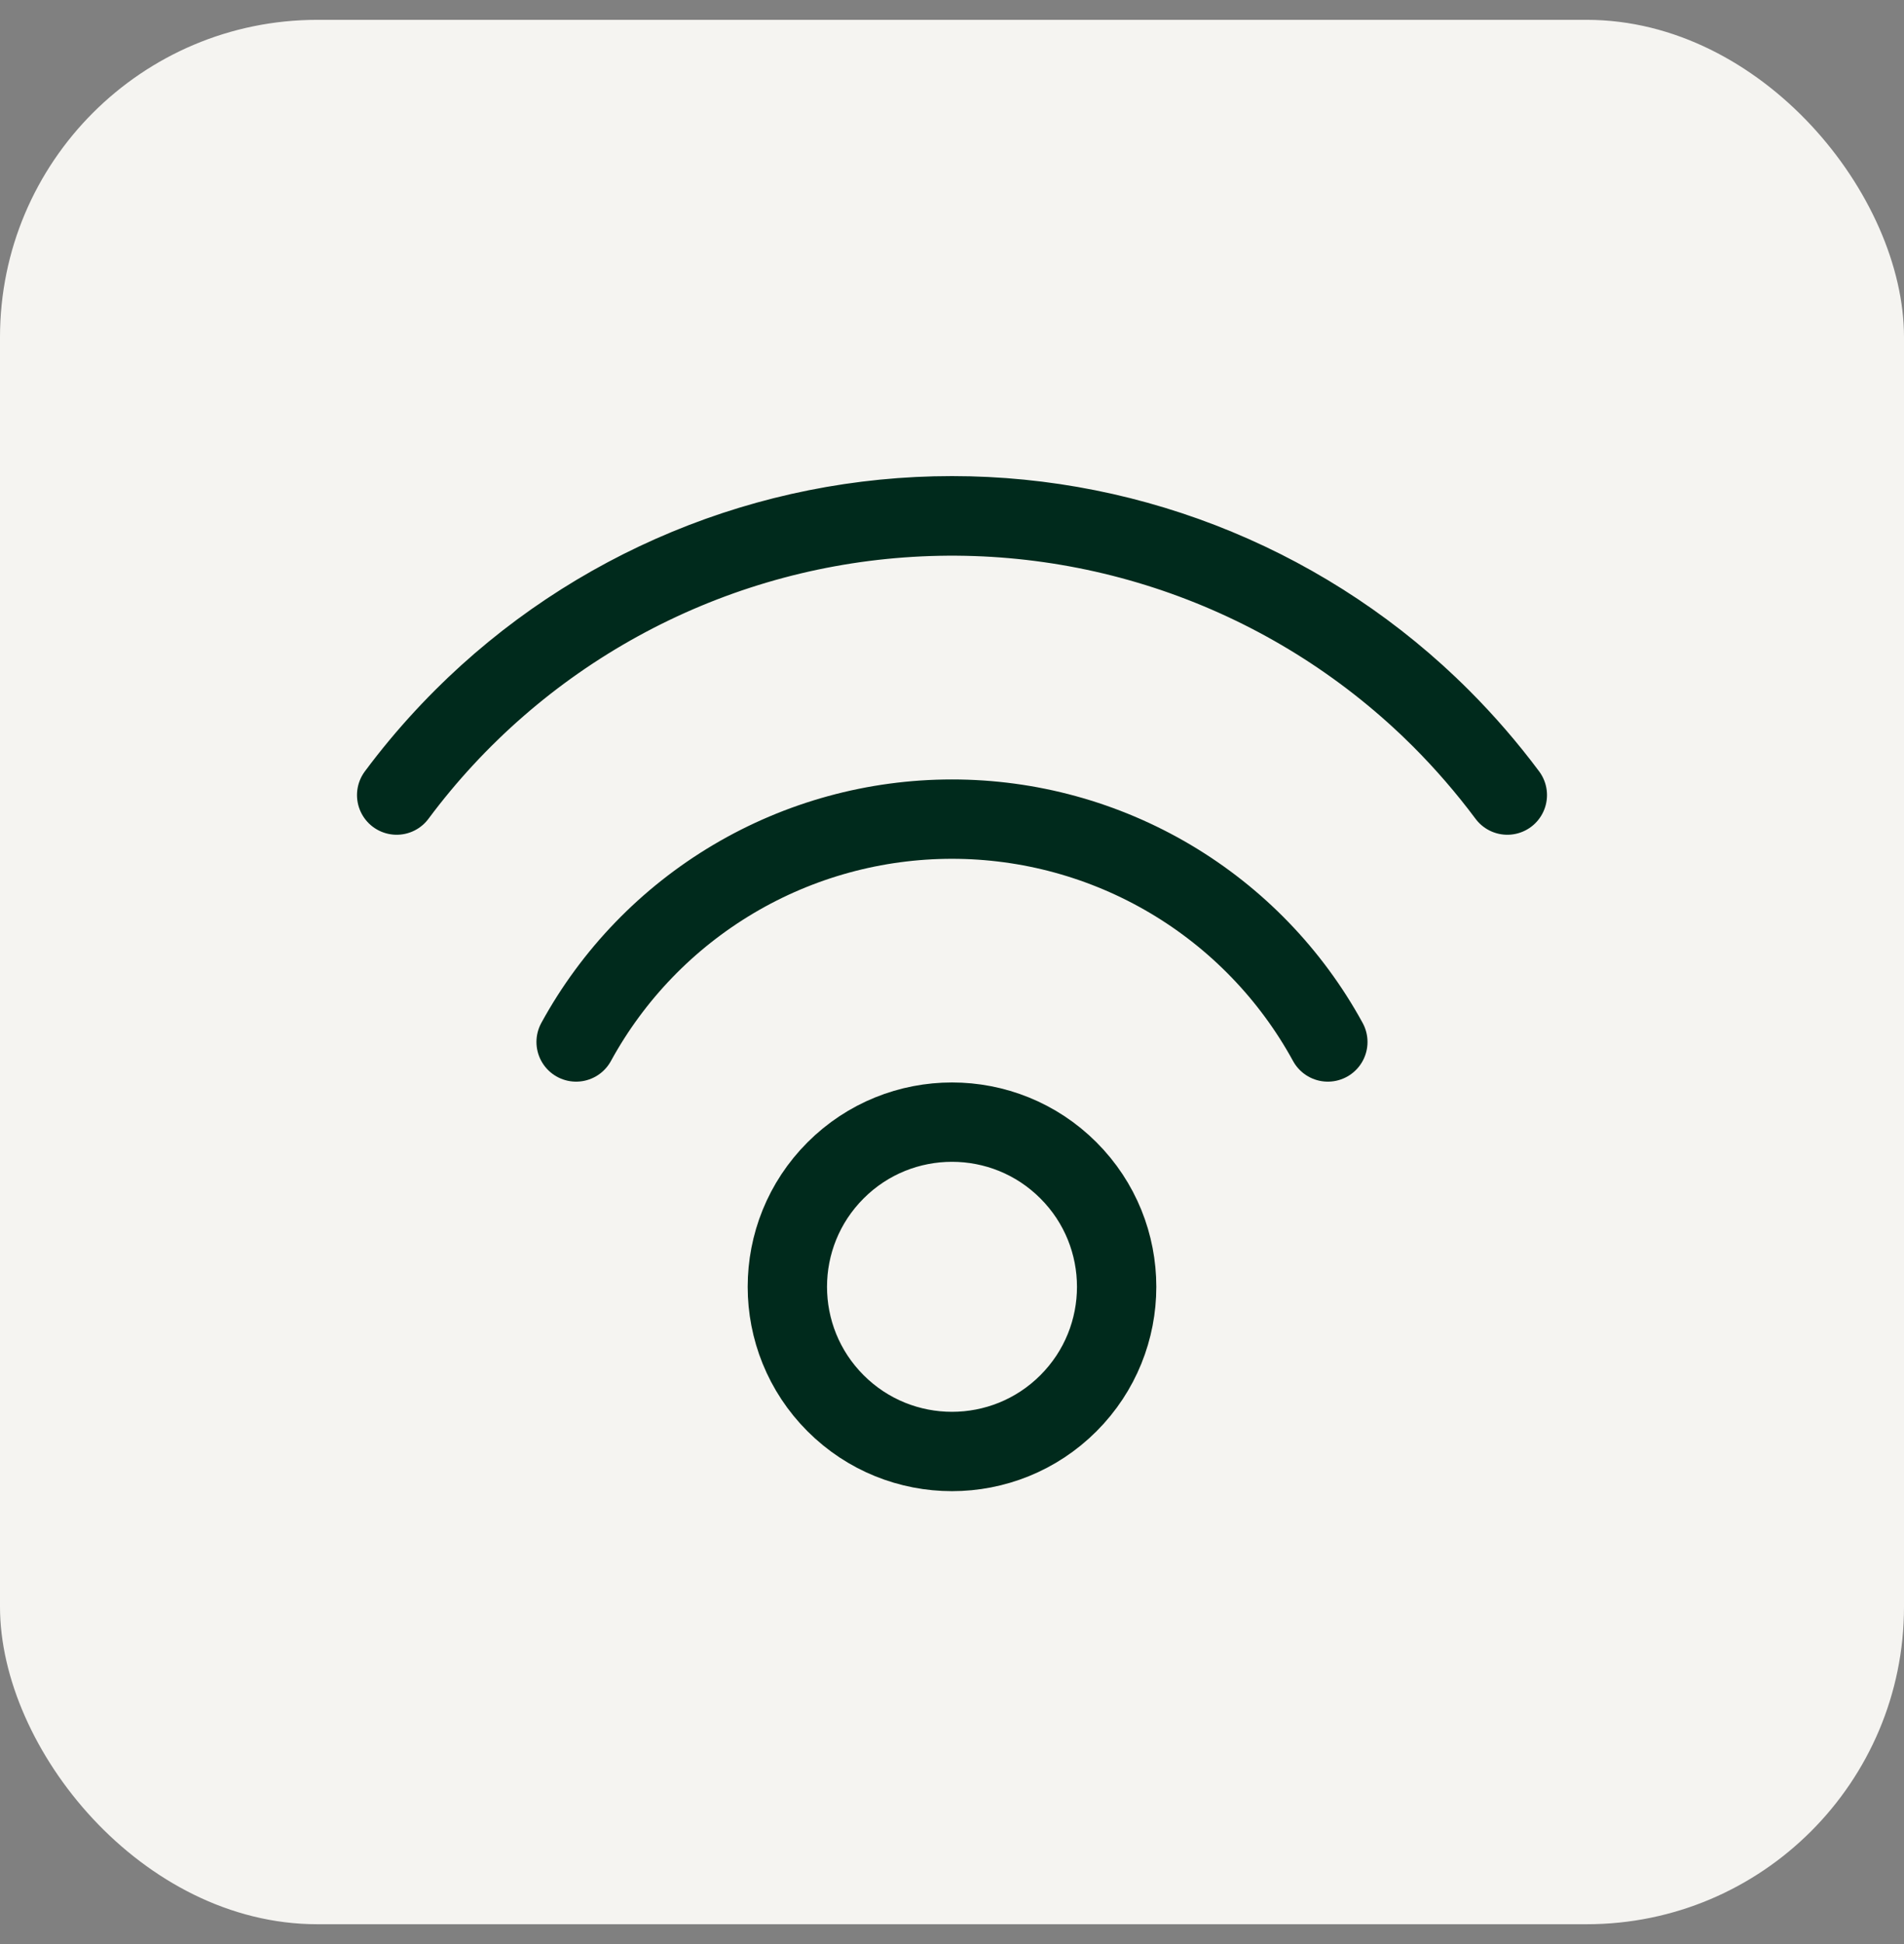
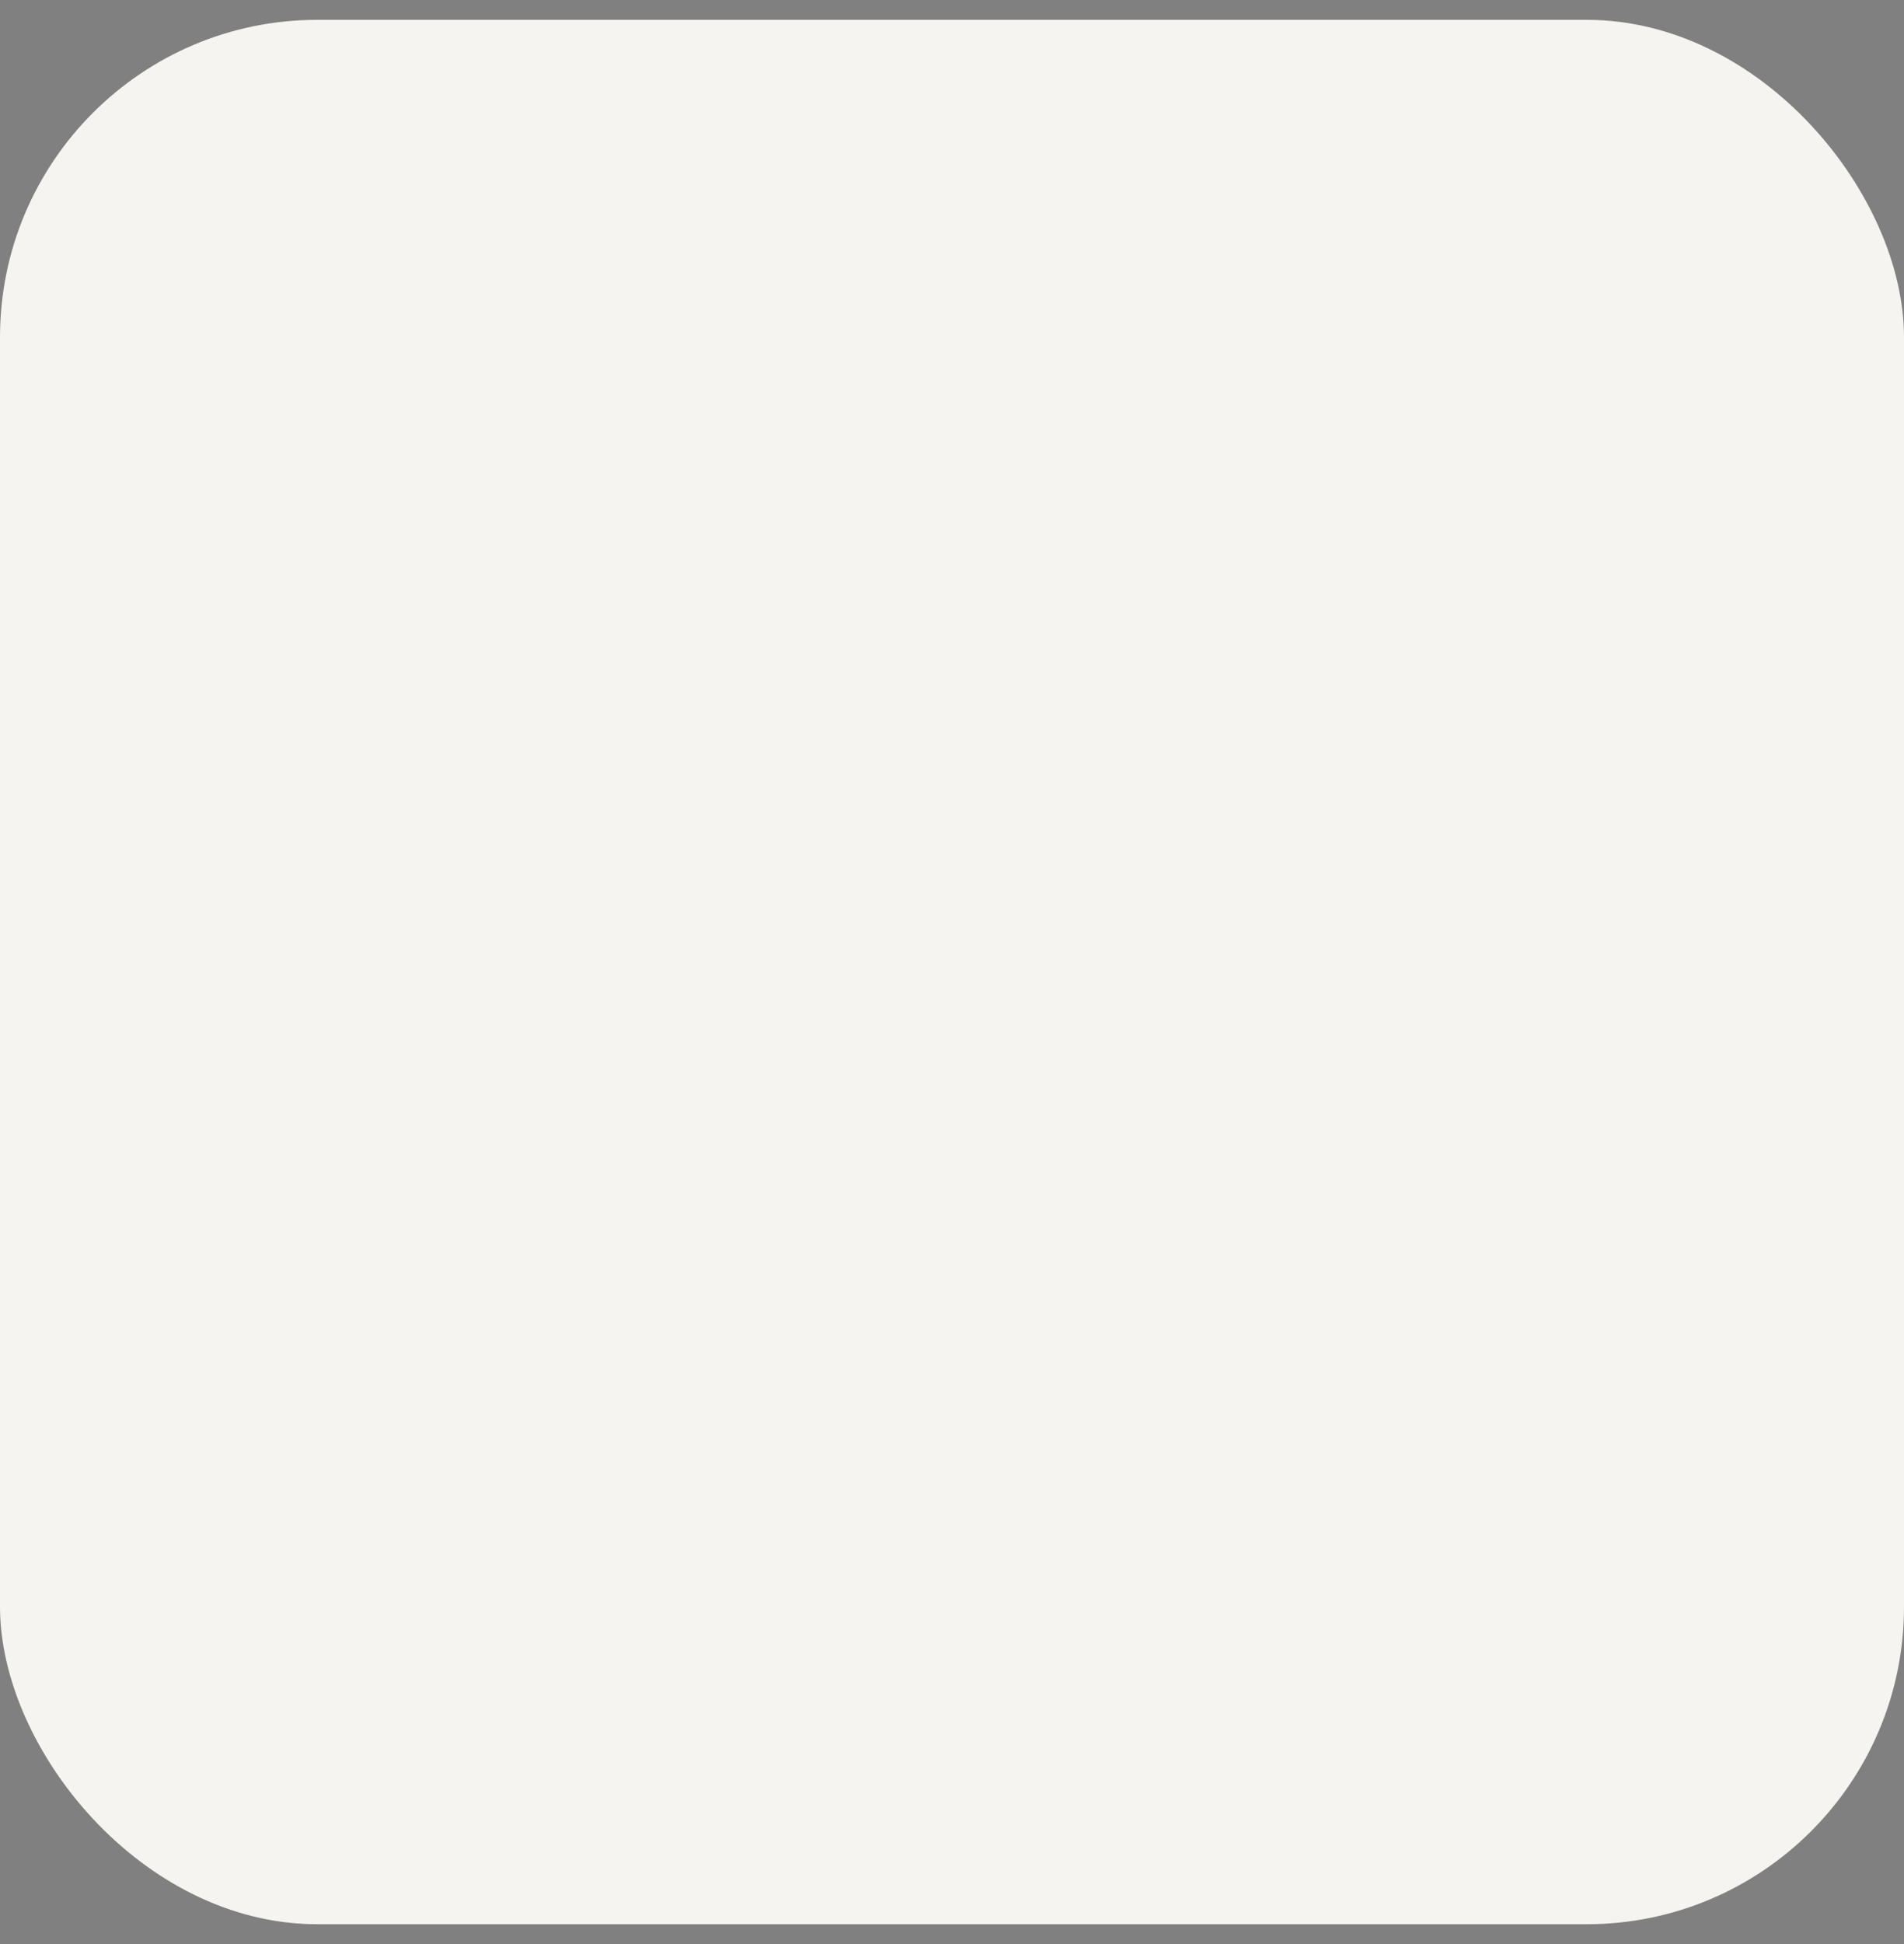
<svg xmlns="http://www.w3.org/2000/svg" width="48" height="49" viewBox="0 0 48 49" fill="none">
  <rect x="0" y="0" width="48" height="49" fill="#808080" stroke="none" />
  <rect y="0.5" width="48" height="48" rx="8" fill="#F5F4F1" />
-   <path d="M11.672 18.106C14.942 14.837 19.376 13 24 13C28.624 13 33.058 14.837 36.328 18.106M36.328 18.106C34.555 16.337 32.423 14.97 30.075 14.098C27.727 13.226 25.219 12.869 22.721 13.053C20.224 13.236 17.795 13.955 15.6 15.161C13.405 16.367 11.495 18.031 10 20.04M36.328 18.106C36.931 18.71 37.49 19.356 38 20.04M33.475 26.263C32.545 24.562 31.175 23.144 29.507 22.155C27.84 21.167 25.938 20.646 24 20.646C22.061 20.646 20.159 21.167 18.492 22.155C16.825 23.144 15.454 24.562 14.524 26.263M26.935 29.499C28.556 31.12 28.556 33.748 26.935 35.369C25.314 36.99 22.686 36.99 21.065 35.369C19.444 33.748 19.444 31.12 21.065 29.499C22.686 27.878 25.314 27.878 26.935 29.499Z" stroke="#002A1C" stroke-width="2" stroke-linecap="round" stroke-linejoin="round" />
</svg>